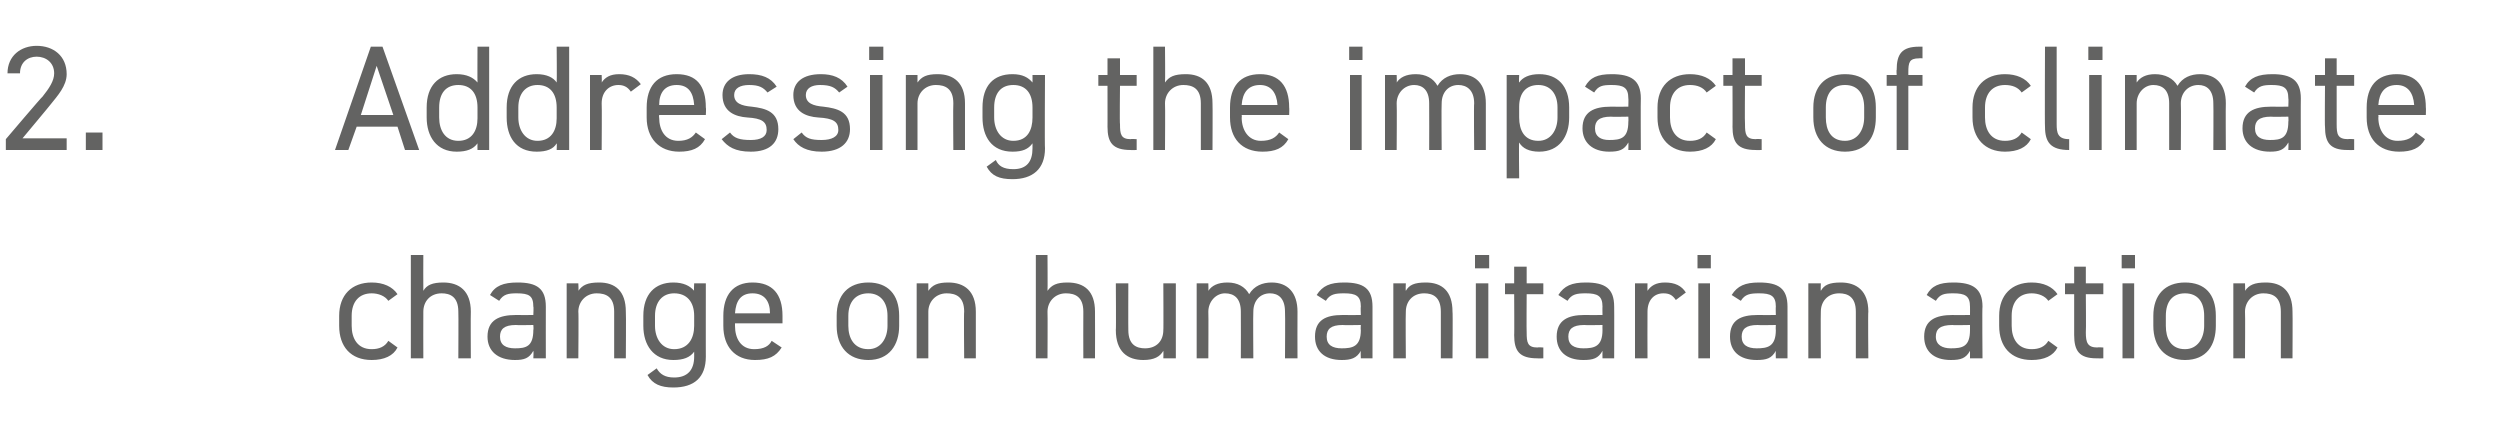
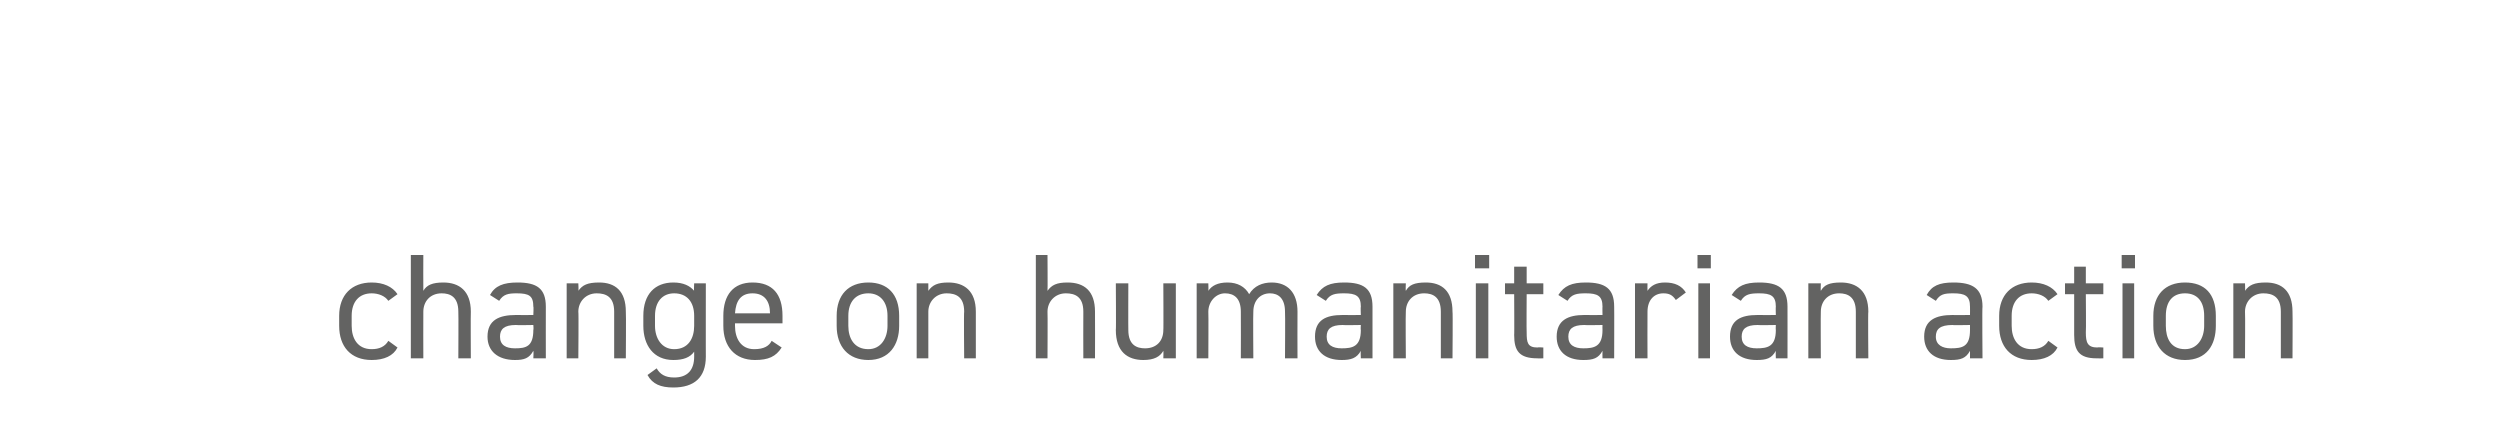
<svg xmlns="http://www.w3.org/2000/svg" version="1.1" width="300px" height="53px" viewBox="0 -4 300 53" style="top:-4px">
  <desc>2. Addressing the impact of climate change on humanitarian action</desc>
  <defs />
  <g id="Polygon245650">
    <path d="M 47.7 37.7 C 47.2 38.7 46.1 39.2 44.6 39.2 C 42.1 39.2 40.7 37.6 40.7 35.1 C 40.7 35.1 40.7 33.9 40.7 33.9 C 40.7 31.4 42.2 29.9 44.6 29.9 C 46 29.9 47.1 30.4 47.7 31.3 C 47.7 31.3 46.6 32.1 46.6 32.1 C 46.2 31.5 45.4 31.2 44.6 31.2 C 43.1 31.2 42.2 32.2 42.2 33.9 C 42.2 33.9 42.2 35.1 42.2 35.1 C 42.2 36.6 42.9 37.9 44.6 37.9 C 45.5 37.9 46.2 37.6 46.6 36.9 C 46.6 36.9 47.7 37.7 47.7 37.7 Z M 49.3 26.6 L 50.8 26.6 C 50.8 26.6 50.78 30.9 50.8 30.9 C 51.2 30.2 51.9 29.9 53.2 29.9 C 55.1 29.9 56.5 30.9 56.5 33.4 C 56.47 33.41 56.5 39 56.5 39 L 55 39 C 55 39 55.03 33.42 55 33.4 C 55 31.6 54 31.2 53 31.2 C 51.6 31.2 50.8 32.2 50.8 33.4 C 50.78 33.41 50.8 39 50.8 39 L 49.3 39 L 49.3 26.6 Z M 61.9 33.8 C 61.91 33.82 64 33.8 64 33.8 C 64 33.8 64.05 32.78 64 32.8 C 64 31.5 63.5 31.2 62 31.2 C 61 31.2 60.4 31.3 59.9 32.1 C 59.9 32.1 58.8 31.4 58.8 31.4 C 59.4 30.3 60.4 29.9 62.1 29.9 C 64.4 29.9 65.5 30.6 65.5 32.8 C 65.49 32.78 65.5 39 65.5 39 L 64 39 C 64 39 64.05 38.14 64 38.1 C 63.5 39 62.9 39.2 61.8 39.2 C 59.7 39.2 58.5 38.1 58.5 36.4 C 58.5 34.4 59.9 33.8 61.9 33.8 Z M 64 35 C 64 35 61.91 35.04 61.9 35 C 60.5 35 60 35.5 60 36.4 C 60 37.4 60.7 37.8 61.8 37.8 C 63.1 37.8 64 37.6 64 35.6 C 64.05 35.57 64 35 64 35 Z M 68 30 L 69.4 30 C 69.4 30 69.45 30.9 69.4 30.9 C 69.9 30.2 70.5 29.9 71.9 29.9 C 73.8 29.9 75.1 30.9 75.1 33.4 C 75.14 33.41 75.1 39 75.1 39 L 73.7 39 C 73.7 39 73.7 33.42 73.7 33.4 C 73.7 31.6 72.7 31.2 71.6 31.2 C 70.3 31.2 69.4 32.2 69.4 33.4 C 69.45 33.41 69.4 39 69.4 39 L 68 39 L 68 30 Z M 83.3 30 L 84.7 30 C 84.7 30 84.69 38.84 84.7 38.8 C 84.7 41.3 83.3 42.5 80.8 42.5 C 79.3 42.5 78.3 42.1 77.7 41 C 77.7 41 78.8 40.2 78.8 40.2 C 79.2 40.9 79.8 41.3 80.9 41.3 C 82.5 41.3 83.3 40.4 83.3 38.8 C 83.3 38.8 83.3 38.2 83.3 38.2 C 82.8 38.9 82 39.2 80.8 39.2 C 78.4 39.2 77.2 37.4 77.2 35.1 C 77.2 35.1 77.2 33.9 77.2 33.9 C 77.2 31.3 78.6 29.9 80.8 29.9 C 82 29.9 82.8 30.3 83.3 30.9 C 83.25 30.92 83.3 30 83.3 30 Z M 83.3 35.1 C 83.3 35.1 83.3 33.9 83.3 33.9 C 83.3 32.2 82.4 31.2 80.9 31.2 C 79.5 31.2 78.6 32.2 78.6 33.9 C 78.6 33.9 78.6 35.1 78.6 35.1 C 78.6 36.6 79.4 37.9 80.9 37.9 C 82.6 37.9 83.3 36.6 83.3 35.1 Z M 93.8 37.7 C 93.1 38.8 92.2 39.2 90.6 39.2 C 88.2 39.2 86.8 37.6 86.8 35.1 C 86.8 35.1 86.8 33.9 86.8 33.9 C 86.8 31.4 88 29.9 90.3 29.9 C 92.7 29.9 93.9 31.3 93.9 33.9 C 93.89 33.91 93.9 34.8 93.9 34.8 L 88.2 34.8 C 88.2 34.8 88.2 35.1 88.2 35.1 C 88.2 36.6 88.9 37.9 90.5 37.9 C 91.7 37.9 92.3 37.5 92.6 36.9 C 92.6 36.9 93.8 37.7 93.8 37.7 Z M 88.2 33.6 C 88.2 33.6 92.4 33.6 92.4 33.6 C 92.4 32.1 91.7 31.2 90.3 31.2 C 88.9 31.2 88.3 32.1 88.2 33.6 Z M 107.9 35.1 C 107.9 37.4 106.7 39.2 104.2 39.2 C 101.8 39.2 100.4 37.6 100.4 35.1 C 100.4 35.1 100.4 33.9 100.4 33.9 C 100.4 31.4 101.8 29.9 104.2 29.9 C 106.5 29.9 107.9 31.3 107.9 33.9 C 107.9 33.9 107.9 35.1 107.9 35.1 Z M 106.5 35.1 C 106.5 35.1 106.5 33.9 106.5 33.9 C 106.5 32.2 105.6 31.2 104.2 31.2 C 102.7 31.2 101.8 32.2 101.8 33.9 C 101.8 33.9 101.8 35.1 101.8 35.1 C 101.8 36.6 102.5 37.9 104.2 37.9 C 105.7 37.9 106.5 36.6 106.5 35.1 Z M 110 30 L 111.4 30 C 111.4 30 111.4 30.9 111.4 30.9 C 111.9 30.2 112.5 29.9 113.8 29.9 C 115.7 29.9 117.1 30.9 117.1 33.4 C 117.09 33.41 117.1 39 117.1 39 L 115.7 39 C 115.7 39 115.65 33.42 115.7 33.4 C 115.7 31.6 114.7 31.2 113.6 31.2 C 112.3 31.2 111.4 32.2 111.4 33.4 C 111.4 33.41 111.4 39 111.4 39 L 110 39 L 110 30 Z M 124.3 26.6 L 125.7 26.6 C 125.7 26.6 125.73 30.9 125.7 30.9 C 126.2 30.2 126.8 29.9 128.1 29.9 C 130.1 29.9 131.4 30.9 131.4 33.4 C 131.42 33.41 131.4 39 131.4 39 L 130 39 C 130 39 129.98 33.42 130 33.4 C 130 31.6 129 31.2 127.9 31.2 C 126.6 31.2 125.7 32.2 125.7 33.4 C 125.73 33.41 125.7 39 125.7 39 L 124.3 39 L 124.3 26.6 Z M 141.1 39 L 139.6 39 C 139.6 39 139.63 38.14 139.6 38.1 C 139.2 38.8 138.5 39.2 137.2 39.2 C 135.3 39.2 133.9 38.2 133.9 35.6 C 133.94 35.64 133.9 30 133.9 30 L 135.4 30 C 135.4 30 135.38 35.62 135.4 35.6 C 135.4 37.4 136.4 37.8 137.4 37.8 C 138.8 37.8 139.6 36.9 139.6 35.6 C 139.63 35.64 139.6 30 139.6 30 L 141.1 30 L 141.1 39 Z M 143.6 30 L 145 30 C 145 30 145.03 30.9 145 30.9 C 145.4 30.3 146.1 29.9 147.3 29.9 C 148.5 29.9 149.4 30.4 149.9 31.3 C 150.5 30.3 151.5 29.9 152.6 29.9 C 154.5 29.9 155.7 31.1 155.7 33.4 C 155.68 33.41 155.7 39 155.7 39 L 154.2 39 C 154.2 39 154.24 33.42 154.2 33.4 C 154.2 31.8 153.4 31.2 152.4 31.2 C 151.2 31.2 150.4 32.1 150.4 33.4 C 150.36 33.41 150.4 39 150.4 39 L 148.9 39 C 148.9 39 148.92 33.42 148.9 33.4 C 148.9 31.8 148.1 31.2 147 31.2 C 145.9 31.2 145 32.2 145 33.4 C 145.03 33.41 145 39 145 39 L 143.6 39 L 143.6 30 Z M 161.1 33.8 C 161.12 33.82 163.3 33.8 163.3 33.8 C 163.3 33.8 163.26 32.78 163.3 32.8 C 163.3 31.5 162.7 31.2 161.3 31.2 C 160.2 31.2 159.6 31.3 159.1 32.1 C 159.1 32.1 158 31.4 158 31.4 C 158.7 30.3 159.6 29.9 161.3 29.9 C 163.6 29.9 164.7 30.6 164.7 32.8 C 164.7 32.78 164.7 39 164.7 39 L 163.3 39 C 163.3 39 163.26 38.14 163.3 38.1 C 162.8 39 162.1 39.2 161 39.2 C 158.9 39.2 157.8 38.1 157.8 36.4 C 157.8 34.4 159.1 33.8 161.1 33.8 Z M 163.3 35 C 163.3 35 161.12 35.04 161.1 35 C 159.7 35 159.2 35.5 159.2 36.4 C 159.2 37.4 159.9 37.8 161 37.8 C 162.3 37.8 163.3 37.6 163.3 35.6 C 163.26 35.57 163.3 35 163.3 35 Z M 167.2 30 L 168.7 30 C 168.7 30 168.66 30.9 168.7 30.9 C 169.1 30.2 169.7 29.9 171.1 29.9 C 173 29.9 174.3 30.9 174.3 33.4 C 174.35 33.41 174.3 39 174.3 39 L 172.9 39 C 172.9 39 172.91 33.42 172.9 33.4 C 172.9 31.6 171.9 31.2 170.9 31.2 C 169.5 31.2 168.7 32.2 168.7 33.4 C 168.66 33.41 168.7 39 168.7 39 L 167.2 39 L 167.2 30 Z M 177.1 30 L 178.6 30 L 178.6 39 L 177.1 39 L 177.1 30 Z M 177 26.6 L 178.7 26.6 L 178.7 28.2 L 177 28.2 L 177 26.6 Z M 180.6 30 L 181.7 30 L 181.7 28 L 183.2 28 L 183.2 30 L 185.2 30 L 185.2 31.3 L 183.2 31.3 C 183.2 31.3 183.17 35.89 183.2 35.9 C 183.2 37.1 183.3 37.7 184.5 37.7 C 184.52 37.65 185.2 37.7 185.2 37.7 L 185.2 39 C 185.2 39 184.47 39.02 184.5 39 C 182.3 39 181.7 38.1 181.7 36.2 C 181.73 36.25 181.7 31.3 181.7 31.3 L 180.6 31.3 L 180.6 30 Z M 190.1 33.8 C 190.13 33.82 192.3 33.8 192.3 33.8 C 192.3 33.8 192.28 32.78 192.3 32.8 C 192.3 31.5 191.7 31.2 190.3 31.2 C 189.2 31.2 188.6 31.3 188.1 32.1 C 188.1 32.1 187 31.4 187 31.4 C 187.7 30.3 188.6 29.9 190.3 29.9 C 192.6 29.9 193.7 30.6 193.7 32.8 C 193.72 32.78 193.7 39 193.7 39 L 192.3 39 C 192.3 39 192.28 38.14 192.3 38.1 C 191.8 39 191.2 39.2 190 39.2 C 187.9 39.2 186.8 38.1 186.8 36.4 C 186.8 34.4 188.2 33.8 190.1 33.8 Z M 192.3 35 C 192.3 35 190.13 35.04 190.1 35 C 188.7 35 188.2 35.5 188.2 36.4 C 188.2 37.4 188.9 37.8 190 37.8 C 191.3 37.8 192.3 37.6 192.3 35.6 C 192.28 35.57 192.3 35 192.3 35 Z M 201.1 32 C 200.7 31.4 200.3 31.2 199.6 31.2 C 198.5 31.2 197.7 32 197.7 33.4 C 197.68 33.39 197.7 39 197.7 39 L 196.2 39 L 196.2 30 L 197.7 30 C 197.7 30 197.68 30.9 197.7 30.9 C 198.1 30.3 198.7 29.9 199.8 29.9 C 201 29.9 201.8 30.3 202.3 31.1 C 202.3 31.1 201.1 32 201.1 32 Z M 203.8 30 L 205.2 30 L 205.2 39 L 203.8 39 L 203.8 30 Z M 203.7 26.6 L 205.3 26.6 L 205.3 28.2 L 203.7 28.2 L 203.7 26.6 Z M 210.9 33.8 C 210.92 33.82 213.1 33.8 213.1 33.8 C 213.1 33.8 213.07 32.78 213.1 32.8 C 213.1 31.5 212.5 31.2 211.1 31.2 C 210 31.2 209.4 31.3 208.9 32.1 C 208.9 32.1 207.8 31.4 207.8 31.4 C 208.5 30.3 209.4 29.9 211.1 29.9 C 213.4 29.9 214.5 30.6 214.5 32.8 C 214.51 32.78 214.5 39 214.5 39 L 213.1 39 C 213.1 39 213.07 38.14 213.1 38.1 C 212.6 39 212 39.2 210.8 39.2 C 208.7 39.2 207.6 38.1 207.6 36.4 C 207.6 34.4 208.9 33.8 210.9 33.8 Z M 213.1 35 C 213.1 35 210.92 35.04 210.9 35 C 209.5 35 209 35.5 209 36.4 C 209 37.4 209.7 37.8 210.8 37.8 C 212.1 37.8 213.1 37.6 213.1 35.6 C 213.07 35.57 213.1 35 213.1 35 Z M 217 30 L 218.5 30 C 218.5 30 218.47 30.9 218.5 30.9 C 218.9 30.2 219.5 29.9 220.9 29.9 C 222.8 29.9 224.2 30.9 224.2 33.4 C 224.15 33.41 224.2 39 224.2 39 L 222.7 39 C 222.7 39 222.71 33.42 222.7 33.4 C 222.7 31.6 221.7 31.2 220.7 31.2 C 219.3 31.2 218.5 32.2 218.5 33.4 C 218.47 33.41 218.5 39 218.5 39 L 217 39 L 217 30 Z M 234.3 33.8 C 234.27 33.82 236.4 33.8 236.4 33.8 C 236.4 33.8 236.41 32.78 236.4 32.8 C 236.4 31.5 235.8 31.2 234.4 31.2 C 233.3 31.2 232.8 31.3 232.3 32.1 C 232.3 32.1 231.2 31.4 231.2 31.4 C 231.8 30.3 232.7 29.9 234.4 29.9 C 236.7 29.9 237.9 30.6 237.9 32.8 C 237.85 32.78 237.9 39 237.9 39 L 236.4 39 C 236.4 39 236.41 38.14 236.4 38.1 C 235.9 39 235.3 39.2 234.1 39.2 C 232 39.2 230.9 38.1 230.9 36.4 C 230.9 34.4 232.3 33.8 234.3 33.8 Z M 236.4 35 C 236.4 35 234.27 35.04 234.3 35 C 232.8 35 232.3 35.5 232.3 36.4 C 232.3 37.4 233.1 37.8 234.1 37.8 C 235.5 37.8 236.4 37.6 236.4 35.6 C 236.41 35.57 236.4 35 236.4 35 Z M 246.9 37.7 C 246.4 38.7 245.3 39.2 243.8 39.2 C 241.3 39.2 239.9 37.6 239.9 35.1 C 239.9 35.1 239.9 33.9 239.9 33.9 C 239.9 31.4 241.4 29.9 243.8 29.9 C 245.2 29.9 246.3 30.4 246.9 31.3 C 246.9 31.3 245.8 32.1 245.8 32.1 C 245.4 31.5 244.6 31.2 243.8 31.2 C 242.3 31.2 241.4 32.2 241.4 33.9 C 241.4 33.9 241.4 35.1 241.4 35.1 C 241.4 36.6 242.1 37.9 243.8 37.9 C 244.7 37.9 245.4 37.6 245.8 36.9 C 245.8 36.9 246.9 37.7 246.9 37.7 Z M 247.8 30 L 248.9 30 L 248.9 28 L 250.3 28 L 250.3 30 L 252.4 30 L 252.4 31.3 L 250.3 31.3 C 250.3 31.3 250.34 35.89 250.3 35.9 C 250.3 37.1 250.5 37.7 251.7 37.7 C 251.69 37.65 252.4 37.7 252.4 37.7 L 252.4 39 C 252.4 39 251.64 39.02 251.6 39 C 249.5 39 248.9 38.1 248.9 36.2 C 248.9 36.25 248.9 31.3 248.9 31.3 L 247.8 31.3 L 247.8 30 Z M 254.7 30 L 256.1 30 L 256.1 39 L 254.7 39 L 254.7 30 Z M 254.6 26.6 L 256.2 26.6 L 256.2 28.2 L 254.6 28.2 L 254.6 26.6 Z M 265.9 35.1 C 265.9 37.4 264.8 39.2 262.2 39.2 C 259.8 39.2 258.4 37.6 258.4 35.1 C 258.4 35.1 258.4 33.9 258.4 33.9 C 258.4 31.4 259.8 29.9 262.2 29.9 C 264.6 29.9 265.9 31.3 265.9 33.9 C 265.9 33.9 265.9 35.1 265.9 35.1 Z M 264.5 35.1 C 264.5 35.1 264.5 33.9 264.5 33.9 C 264.5 32.2 263.7 31.2 262.2 31.2 C 260.7 31.2 259.9 32.2 259.9 33.9 C 259.9 33.9 259.9 35.1 259.9 35.1 C 259.9 36.6 260.5 37.9 262.2 37.9 C 263.7 37.9 264.5 36.6 264.5 35.1 Z M 268 30 L 269.4 30 C 269.4 30 269.44 30.9 269.4 30.9 C 269.9 30.2 270.5 29.9 271.9 29.9 C 273.8 29.9 275.1 30.9 275.1 33.4 C 275.13 33.41 275.1 39 275.1 39 L 273.7 39 C 273.7 39 273.69 33.42 273.7 33.4 C 273.7 31.6 272.7 31.2 271.6 31.2 C 270.3 31.2 269.4 32.2 269.4 33.4 C 269.44 33.41 269.4 39 269.4 39 L 268 39 L 268 30 Z " stroke="none" fill="#636362" />
  </g>
  <g id="Polygon245649">
-     <path d="M 8 14 L 0.7 14 L 0.7 12.7 C 0.7 12.7 5.06 7.56 5.1 7.6 C 5.9 6.6 6.5 5.7 6.5 4.8 C 6.5 3.5 5.5 2.8 4.4 2.8 C 3.3 2.8 2.4 3.5 2.4 4.8 C 2.4 4.8 0.9 4.8 0.9 4.8 C 0.9 2.7 2.5 1.5 4.4 1.5 C 6.4 1.5 8 2.7 8 4.9 C 8 6.3 6.9 7.5 6.1 8.5 C 6.14 8.48 2.7 12.6 2.7 12.6 L 8 12.6 L 8 14 Z M 12.3 14 L 10.3 14 L 10.3 11.9 L 12.3 11.9 L 12.3 14 Z M 40.2 14 L 44.5 1.6 L 45.9 1.6 L 50.3 14 L 48.6 14 L 47.7 11.2 L 42.8 11.2 L 41.8 14 L 40.2 14 Z M 43.3 9.8 L 47.2 9.8 L 45.2 3.9 L 43.3 9.8 Z M 57.3 1.6 L 58.7 1.6 L 58.7 14 L 57.3 14 C 57.3 14 57.28 13.23 57.3 13.2 C 56.8 13.9 56 14.2 54.8 14.2 C 52.4 14.2 51.2 12.4 51.2 10.1 C 51.2 10.1 51.2 8.9 51.2 8.9 C 51.2 6.3 52.6 4.9 54.8 4.9 C 56 4.9 56.8 5.3 57.3 5.9 C 57.28 5.92 57.3 1.6 57.3 1.6 Z M 57.3 10.2 C 57.3 10.2 57.3 8.9 57.3 8.9 C 57.3 7.2 56.5 6.2 55 6.2 C 53.5 6.2 52.7 7.2 52.7 8.9 C 52.7 8.9 52.7 10.1 52.7 10.1 C 52.7 11.6 53.4 12.9 55 12.9 C 56.6 12.9 57.3 11.7 57.3 10.2 Z M 66.8 1.6 L 68.3 1.6 L 68.3 14 L 66.8 14 C 66.8 14 66.84 13.23 66.8 13.2 C 66.4 13.9 65.6 14.2 64.4 14.2 C 61.9 14.2 60.8 12.4 60.8 10.1 C 60.8 10.1 60.8 8.9 60.8 8.9 C 60.8 6.3 62.2 4.9 64.4 4.9 C 65.6 4.9 66.4 5.3 66.8 5.9 C 66.84 5.92 66.8 1.6 66.8 1.6 Z M 66.8 10.2 C 66.8 10.2 66.8 8.9 66.8 8.9 C 66.8 7.2 66 6.2 64.5 6.2 C 63.1 6.2 62.2 7.2 62.2 8.9 C 62.2 8.9 62.2 10.1 62.2 10.1 C 62.2 11.6 63 12.9 64.5 12.9 C 66.1 12.9 66.8 11.7 66.8 10.2 Z M 75.7 7 C 75.3 6.4 74.8 6.2 74.2 6.2 C 73.1 6.2 72.2 7 72.2 8.4 C 72.24 8.39 72.2 14 72.2 14 L 70.8 14 L 70.8 5 L 72.2 5 C 72.2 5 72.24 5.9 72.2 5.9 C 72.6 5.3 73.2 4.9 74.3 4.9 C 75.5 4.9 76.3 5.3 76.9 6.1 C 76.9 6.1 75.7 7 75.7 7 Z M 84.6 12.7 C 84 13.8 83 14.2 81.5 14.2 C 79.1 14.2 77.6 12.6 77.6 10.1 C 77.6 10.1 77.6 8.9 77.6 8.9 C 77.6 6.4 78.8 4.9 81.2 4.9 C 83.6 4.9 84.7 6.3 84.7 8.9 C 84.75 8.91 84.7 9.8 84.7 9.8 L 79.1 9.8 C 79.1 9.8 79.06 10.1 79.1 10.1 C 79.1 11.6 79.8 12.9 81.4 12.9 C 82.5 12.9 83.1 12.5 83.5 11.9 C 83.5 11.9 84.6 12.7 84.6 12.7 Z M 79.1 8.6 C 79.1 8.6 83.3 8.6 83.3 8.6 C 83.2 7.1 82.6 6.2 81.2 6.2 C 79.8 6.2 79.1 7.1 79.1 8.6 Z M 92.1 7.1 C 91.6 6.5 91.1 6.2 89.9 6.2 C 88.8 6.2 88.1 6.6 88.1 7.4 C 88.1 8.4 89 8.7 90.2 8.8 C 91.9 9 93.4 9.4 93.4 11.5 C 93.4 13.1 92.4 14.2 90.1 14.2 C 88.2 14.2 87.3 13.6 86.6 12.7 C 86.6 12.7 87.6 11.9 87.6 11.9 C 88.1 12.6 88.8 12.8 90.1 12.8 C 91.3 12.8 92 12.4 92 11.6 C 92 10.6 91.4 10.2 89.7 10.1 C 88.2 10 86.7 9.4 86.7 7.4 C 86.7 5.9 87.8 4.9 89.9 4.9 C 91.4 4.9 92.5 5.3 93.2 6.4 C 93.2 6.4 92.1 7.1 92.1 7.1 Z M 100.7 7.1 C 100.2 6.5 99.7 6.2 98.4 6.2 C 97.4 6.2 96.7 6.6 96.7 7.4 C 96.7 8.4 97.6 8.7 98.8 8.8 C 100.5 9 102 9.4 102 11.5 C 102 13.1 100.9 14.2 98.6 14.2 C 96.8 14.2 95.8 13.6 95.2 12.7 C 95.2 12.7 96.2 11.9 96.2 11.9 C 96.7 12.6 97.3 12.8 98.6 12.8 C 99.8 12.8 100.6 12.4 100.6 11.6 C 100.6 10.6 100 10.2 98.2 10.1 C 96.7 10 95.2 9.4 95.2 7.4 C 95.2 5.9 96.3 4.9 98.5 4.9 C 99.9 4.9 101 5.3 101.7 6.4 C 101.7 6.4 100.7 7.1 100.7 7.1 Z M 104.4 5 L 105.9 5 L 105.9 14 L 104.4 14 L 104.4 5 Z M 104.3 1.6 L 106 1.6 L 106 3.2 L 104.3 3.2 L 104.3 1.6 Z M 108.7 5 L 110.1 5 C 110.1 5 110.11 5.9 110.1 5.9 C 110.6 5.2 111.2 4.9 112.5 4.9 C 114.4 4.9 115.8 5.9 115.8 8.4 C 115.8 8.41 115.8 14 115.8 14 L 114.4 14 C 114.4 14 114.36 8.42 114.4 8.4 C 114.4 6.6 113.4 6.2 112.3 6.2 C 111 6.2 110.1 7.2 110.1 8.4 C 110.11 8.41 110.1 14 110.1 14 L 108.7 14 L 108.7 5 Z M 123.9 5 L 125.4 5 C 125.4 5 125.35 13.84 125.4 13.8 C 125.4 16.3 123.9 17.5 121.5 17.5 C 119.9 17.5 119 17.1 118.4 16 C 118.4 16 119.5 15.2 119.5 15.2 C 119.8 15.9 120.4 16.3 121.6 16.3 C 123.2 16.3 123.9 15.4 123.9 13.8 C 123.9 13.8 123.9 13.2 123.9 13.2 C 123.4 13.9 122.7 14.2 121.5 14.2 C 119 14.2 117.9 12.4 117.9 10.1 C 117.9 10.1 117.9 8.9 117.9 8.9 C 117.9 6.3 119.2 4.9 121.5 4.9 C 122.7 4.9 123.4 5.3 123.9 5.9 C 123.91 5.92 123.9 5 123.9 5 Z M 123.9 10.1 C 123.9 10.1 123.9 8.9 123.9 8.9 C 123.9 7.2 123.1 6.2 121.6 6.2 C 120.1 6.2 119.3 7.2 119.3 8.9 C 119.3 8.9 119.3 10.1 119.3 10.1 C 119.3 11.6 120.1 12.9 121.6 12.9 C 123.3 12.9 123.9 11.6 123.9 10.1 Z M 131.8 5 L 132.9 5 L 132.9 3 L 134.4 3 L 134.4 5 L 136.4 5 L 136.4 6.3 L 134.4 6.3 C 134.4 6.3 134.35 10.89 134.4 10.9 C 134.4 12.1 134.5 12.7 135.7 12.7 C 135.7 12.65 136.4 12.7 136.4 12.7 L 136.4 14 C 136.4 14 135.65 14.02 135.7 14 C 133.5 14 132.9 13.1 132.9 11.2 C 132.91 11.25 132.9 6.3 132.9 6.3 L 131.8 6.3 L 131.8 5 Z M 138.4 1.6 L 139.8 1.6 C 139.8 1.6 139.84 5.9 139.8 5.9 C 140.3 5.2 140.9 4.9 142.3 4.9 C 144.2 4.9 145.5 5.9 145.5 8.4 C 145.53 8.41 145.5 14 145.5 14 L 144.1 14 C 144.1 14 144.09 8.42 144.1 8.4 C 144.1 6.6 143.1 6.2 142 6.2 C 140.7 6.2 139.8 7.2 139.8 8.4 C 139.84 8.41 139.8 14 139.8 14 L 138.4 14 L 138.4 1.6 Z M 154.6 12.7 C 154 13.8 153 14.2 151.5 14.2 C 149 14.2 147.6 12.6 147.6 10.1 C 147.6 10.1 147.6 8.9 147.6 8.9 C 147.6 6.4 148.8 4.9 151.2 4.9 C 153.5 4.9 154.7 6.3 154.7 8.9 C 154.73 8.91 154.7 9.8 154.7 9.8 L 149 9.8 C 149 9.8 149.04 10.1 149 10.1 C 149 11.6 149.8 12.9 151.3 12.9 C 152.5 12.9 153.1 12.5 153.5 11.9 C 153.5 11.9 154.6 12.7 154.6 12.7 Z M 149 8.6 C 149 8.6 153.3 8.6 153.3 8.6 C 153.2 7.1 152.5 6.2 151.2 6.2 C 149.8 6.2 149.1 7.1 149 8.6 Z M 162 5 L 163.4 5 L 163.4 14 L 162 14 L 162 5 Z M 161.9 1.6 L 163.5 1.6 L 163.5 3.2 L 161.9 3.2 L 161.9 1.6 Z M 166.2 5 L 167.6 5 C 167.6 5 167.64 5.9 167.6 5.9 C 168 5.3 168.7 4.9 169.9 4.9 C 171.1 4.9 172 5.4 172.5 6.3 C 173.1 5.3 174.1 4.9 175.2 4.9 C 177.1 4.9 178.3 6.1 178.3 8.4 C 178.29 8.41 178.3 14 178.3 14 L 176.9 14 C 176.9 14 176.85 8.42 176.9 8.4 C 176.9 6.8 176 6.2 175 6.2 C 173.8 6.2 173 7.1 173 8.4 C 172.96 8.41 173 14 173 14 L 171.5 14 C 171.5 14 171.52 8.42 171.5 8.4 C 171.5 6.8 170.7 6.2 169.7 6.2 C 168.5 6.2 167.6 7.2 167.6 8.4 C 167.64 8.41 167.6 14 167.6 14 L 166.2 14 L 166.2 5 Z M 184.7 4.9 C 186.9 4.9 188.3 6.3 188.3 8.9 C 188.3 8.9 188.3 10.1 188.3 10.1 C 188.3 12.4 187.1 14.2 184.7 14.2 C 183.5 14.2 182.7 13.8 182.3 13.1 C 182.25 13.12 182.3 17.4 182.3 17.4 L 180.8 17.4 L 180.8 5 L 182.3 5 C 182.3 5 182.25 5.92 182.3 5.9 C 182.7 5.3 183.5 4.9 184.7 4.9 Z M 186.9 10.1 C 186.9 10.1 186.9 8.9 186.9 8.9 C 186.9 7.2 186 6.2 184.6 6.2 C 183.1 6.2 182.3 7.2 182.3 8.8 C 182.3 8.8 182.3 10.1 182.3 10.1 C 182.3 11.6 182.9 12.9 184.6 12.9 C 186.1 12.9 186.9 11.6 186.9 10.1 Z M 193.3 8.8 C 193.29 8.82 195.4 8.8 195.4 8.8 C 195.4 8.8 195.43 7.78 195.4 7.8 C 195.4 6.5 194.8 6.2 193.4 6.2 C 192.3 6.2 191.8 6.3 191.3 7.1 C 191.3 7.1 190.2 6.4 190.2 6.4 C 190.8 5.3 191.7 4.9 193.4 4.9 C 195.7 4.9 196.9 5.6 196.9 7.8 C 196.87 7.78 196.9 14 196.9 14 L 195.4 14 C 195.4 14 195.43 13.14 195.4 13.1 C 194.9 14 194.3 14.2 193.1 14.2 C 191.1 14.2 189.9 13.1 189.9 11.4 C 189.9 9.4 191.3 8.8 193.3 8.8 Z M 195.4 10 C 195.4 10 193.29 10.04 193.3 10 C 191.9 10 191.4 10.5 191.4 11.4 C 191.4 12.4 192.1 12.8 193.1 12.8 C 194.5 12.8 195.4 12.6 195.4 10.6 C 195.43 10.57 195.4 10 195.4 10 Z M 205.9 12.7 C 205.4 13.7 204.3 14.2 202.8 14.2 C 200.4 14.2 198.9 12.6 198.9 10.1 C 198.9 10.1 198.9 8.9 198.9 8.9 C 198.9 6.4 200.4 4.9 202.8 4.9 C 204.2 4.9 205.3 5.4 205.9 6.3 C 205.9 6.3 204.8 7.1 204.8 7.1 C 204.4 6.5 203.7 6.2 202.8 6.2 C 201.3 6.2 200.4 7.2 200.4 8.9 C 200.4 8.9 200.4 10.1 200.4 10.1 C 200.4 11.6 201.1 12.9 202.8 12.9 C 203.7 12.9 204.4 12.6 204.8 11.9 C 204.8 11.9 205.9 12.7 205.9 12.7 Z M 206.8 5 L 207.9 5 L 207.9 3 L 209.4 3 L 209.4 5 L 211.4 5 L 211.4 6.3 L 209.4 6.3 C 209.4 6.3 209.36 10.89 209.4 10.9 C 209.4 12.1 209.5 12.7 210.7 12.7 C 210.71 12.65 211.4 12.7 211.4 12.7 L 211.4 14 C 211.4 14 210.66 14.02 210.7 14 C 208.5 14 207.9 13.1 207.9 11.2 C 207.92 11.25 207.9 6.3 207.9 6.3 L 206.8 6.3 L 206.8 5 Z M 225.1 10.1 C 225.1 12.4 224 14.2 221.4 14.2 C 219 14.2 217.6 12.6 217.6 10.1 C 217.6 10.1 217.6 8.9 217.6 8.9 C 217.6 6.4 219 4.9 221.4 4.9 C 223.8 4.9 225.1 6.3 225.1 8.9 C 225.1 8.9 225.1 10.1 225.1 10.1 Z M 223.7 10.1 C 223.7 10.1 223.7 8.9 223.7 8.9 C 223.7 7.2 222.9 6.2 221.4 6.2 C 219.9 6.2 219.1 7.2 219.1 8.9 C 219.1 8.9 219.1 10.1 219.1 10.1 C 219.1 11.6 219.7 12.9 221.4 12.9 C 222.9 12.9 223.7 11.6 223.7 10.1 Z M 227.6 5 C 227.6 5 227.56 4.37 227.6 4.4 C 227.6 2.5 228.2 1.6 230.3 1.6 C 230.29 1.6 230.7 1.6 230.7 1.6 L 230.7 3 C 230.7 3 230.35 2.97 230.3 3 C 229.1 3 229 3.5 229 4.7 C 229 4.73 229 5 229 5 L 230.7 5 L 230.7 6.3 L 229 6.3 L 229 14 L 227.6 14 L 227.6 6.3 L 226.4 6.3 L 226.4 5 L 227.6 5 Z M 243.7 12.7 C 243.2 13.7 242.1 14.2 240.6 14.2 C 238.2 14.2 236.7 12.6 236.7 10.1 C 236.7 10.1 236.7 8.9 236.7 8.9 C 236.7 6.4 238.2 4.9 240.6 4.9 C 242 4.9 243.1 5.4 243.7 6.3 C 243.7 6.3 242.6 7.1 242.6 7.1 C 242.2 6.5 241.5 6.2 240.6 6.2 C 239.1 6.2 238.2 7.2 238.2 8.9 C 238.2 8.9 238.2 10.1 238.2 10.1 C 238.2 11.6 238.9 12.9 240.6 12.9 C 241.5 12.9 242.2 12.6 242.6 11.9 C 242.6 11.9 243.7 12.7 243.7 12.7 Z M 245.4 1.6 L 246.8 1.6 C 246.8 1.6 246.8 10.89 246.8 10.9 C 246.8 11.9 246.9 12.7 248.3 12.7 C 248.3 12.7 248.3 14 248.3 14 C 246.1 14 245.4 13.1 245.4 11.2 C 245.36 11.25 245.4 1.6 245.4 1.6 Z M 250.7 5 L 252.2 5 L 252.2 14 L 250.7 14 L 250.7 5 Z M 250.6 1.6 L 252.3 1.6 L 252.3 3.2 L 250.6 3.2 L 250.6 1.6 Z M 255 5 L 256.4 5 C 256.4 5 256.41 5.9 256.4 5.9 C 256.8 5.3 257.5 4.9 258.6 4.9 C 259.8 4.9 260.8 5.4 261.3 6.3 C 261.9 5.3 262.9 4.9 264 4.9 C 265.9 4.9 267.1 6.1 267.1 8.4 C 267.07 8.41 267.1 14 267.1 14 L 265.6 14 C 265.6 14 265.63 8.42 265.6 8.4 C 265.6 6.8 264.8 6.2 263.8 6.2 C 262.6 6.2 261.7 7.1 261.7 8.4 C 261.74 8.41 261.7 14 261.7 14 L 260.3 14 C 260.3 14 260.3 8.42 260.3 8.4 C 260.3 6.8 259.5 6.2 258.4 6.2 C 257.3 6.2 256.4 7.2 256.4 8.4 C 256.41 8.41 256.4 14 256.4 14 L 255 14 L 255 5 Z M 272.5 8.8 C 272.5 8.82 274.6 8.8 274.6 8.8 C 274.6 8.8 274.64 7.78 274.6 7.8 C 274.6 6.5 274 6.2 272.6 6.2 C 271.6 6.2 271 6.3 270.5 7.1 C 270.5 7.1 269.4 6.4 269.4 6.4 C 270 5.3 271 4.9 272.7 4.9 C 274.9 4.9 276.1 5.6 276.1 7.8 C 276.08 7.78 276.1 14 276.1 14 L 274.6 14 C 274.6 14 274.64 13.14 274.6 13.1 C 274.1 14 273.5 14.2 272.4 14.2 C 270.3 14.2 269.1 13.1 269.1 11.4 C 269.1 9.4 270.5 8.8 272.5 8.8 Z M 274.6 10 C 274.6 10 272.5 10.04 272.5 10 C 271.1 10 270.6 10.5 270.6 11.4 C 270.6 12.4 271.3 12.8 272.4 12.8 C 273.7 12.8 274.6 12.6 274.6 10.6 C 274.64 10.57 274.6 10 274.6 10 Z M 277.8 5 L 279 5 L 279 3 L 280.4 3 L 280.4 5 L 282.5 5 L 282.5 6.3 L 280.4 6.3 C 280.4 6.3 280.4 10.89 280.4 10.9 C 280.4 12.1 280.5 12.7 281.8 12.7 C 281.75 12.65 282.5 12.7 282.5 12.7 L 282.5 14 C 282.5 14 281.7 14.02 281.7 14 C 279.6 14 279 13.1 279 11.2 C 278.96 11.25 279 6.3 279 6.3 L 277.8 6.3 L 277.8 5 Z M 291 12.7 C 290.4 13.8 289.4 14.2 287.9 14.2 C 285.4 14.2 284 12.6 284 10.1 C 284 10.1 284 8.9 284 8.9 C 284 6.4 285.2 4.9 287.6 4.9 C 289.9 4.9 291.1 6.3 291.1 8.9 C 291.13 8.91 291.1 9.8 291.1 9.8 L 285.4 9.8 C 285.4 9.8 285.44 10.1 285.4 10.1 C 285.4 11.6 286.2 12.9 287.7 12.9 C 288.9 12.9 289.5 12.5 289.9 11.9 C 289.9 11.9 291 12.7 291 12.7 Z M 285.4 8.6 C 285.4 8.6 289.7 8.6 289.7 8.6 C 289.6 7.1 288.9 6.2 287.6 6.2 C 286.2 6.2 285.5 7.1 285.4 8.6 Z " stroke="none" fill="#636362" />
-   </g>
+     </g>
</svg>